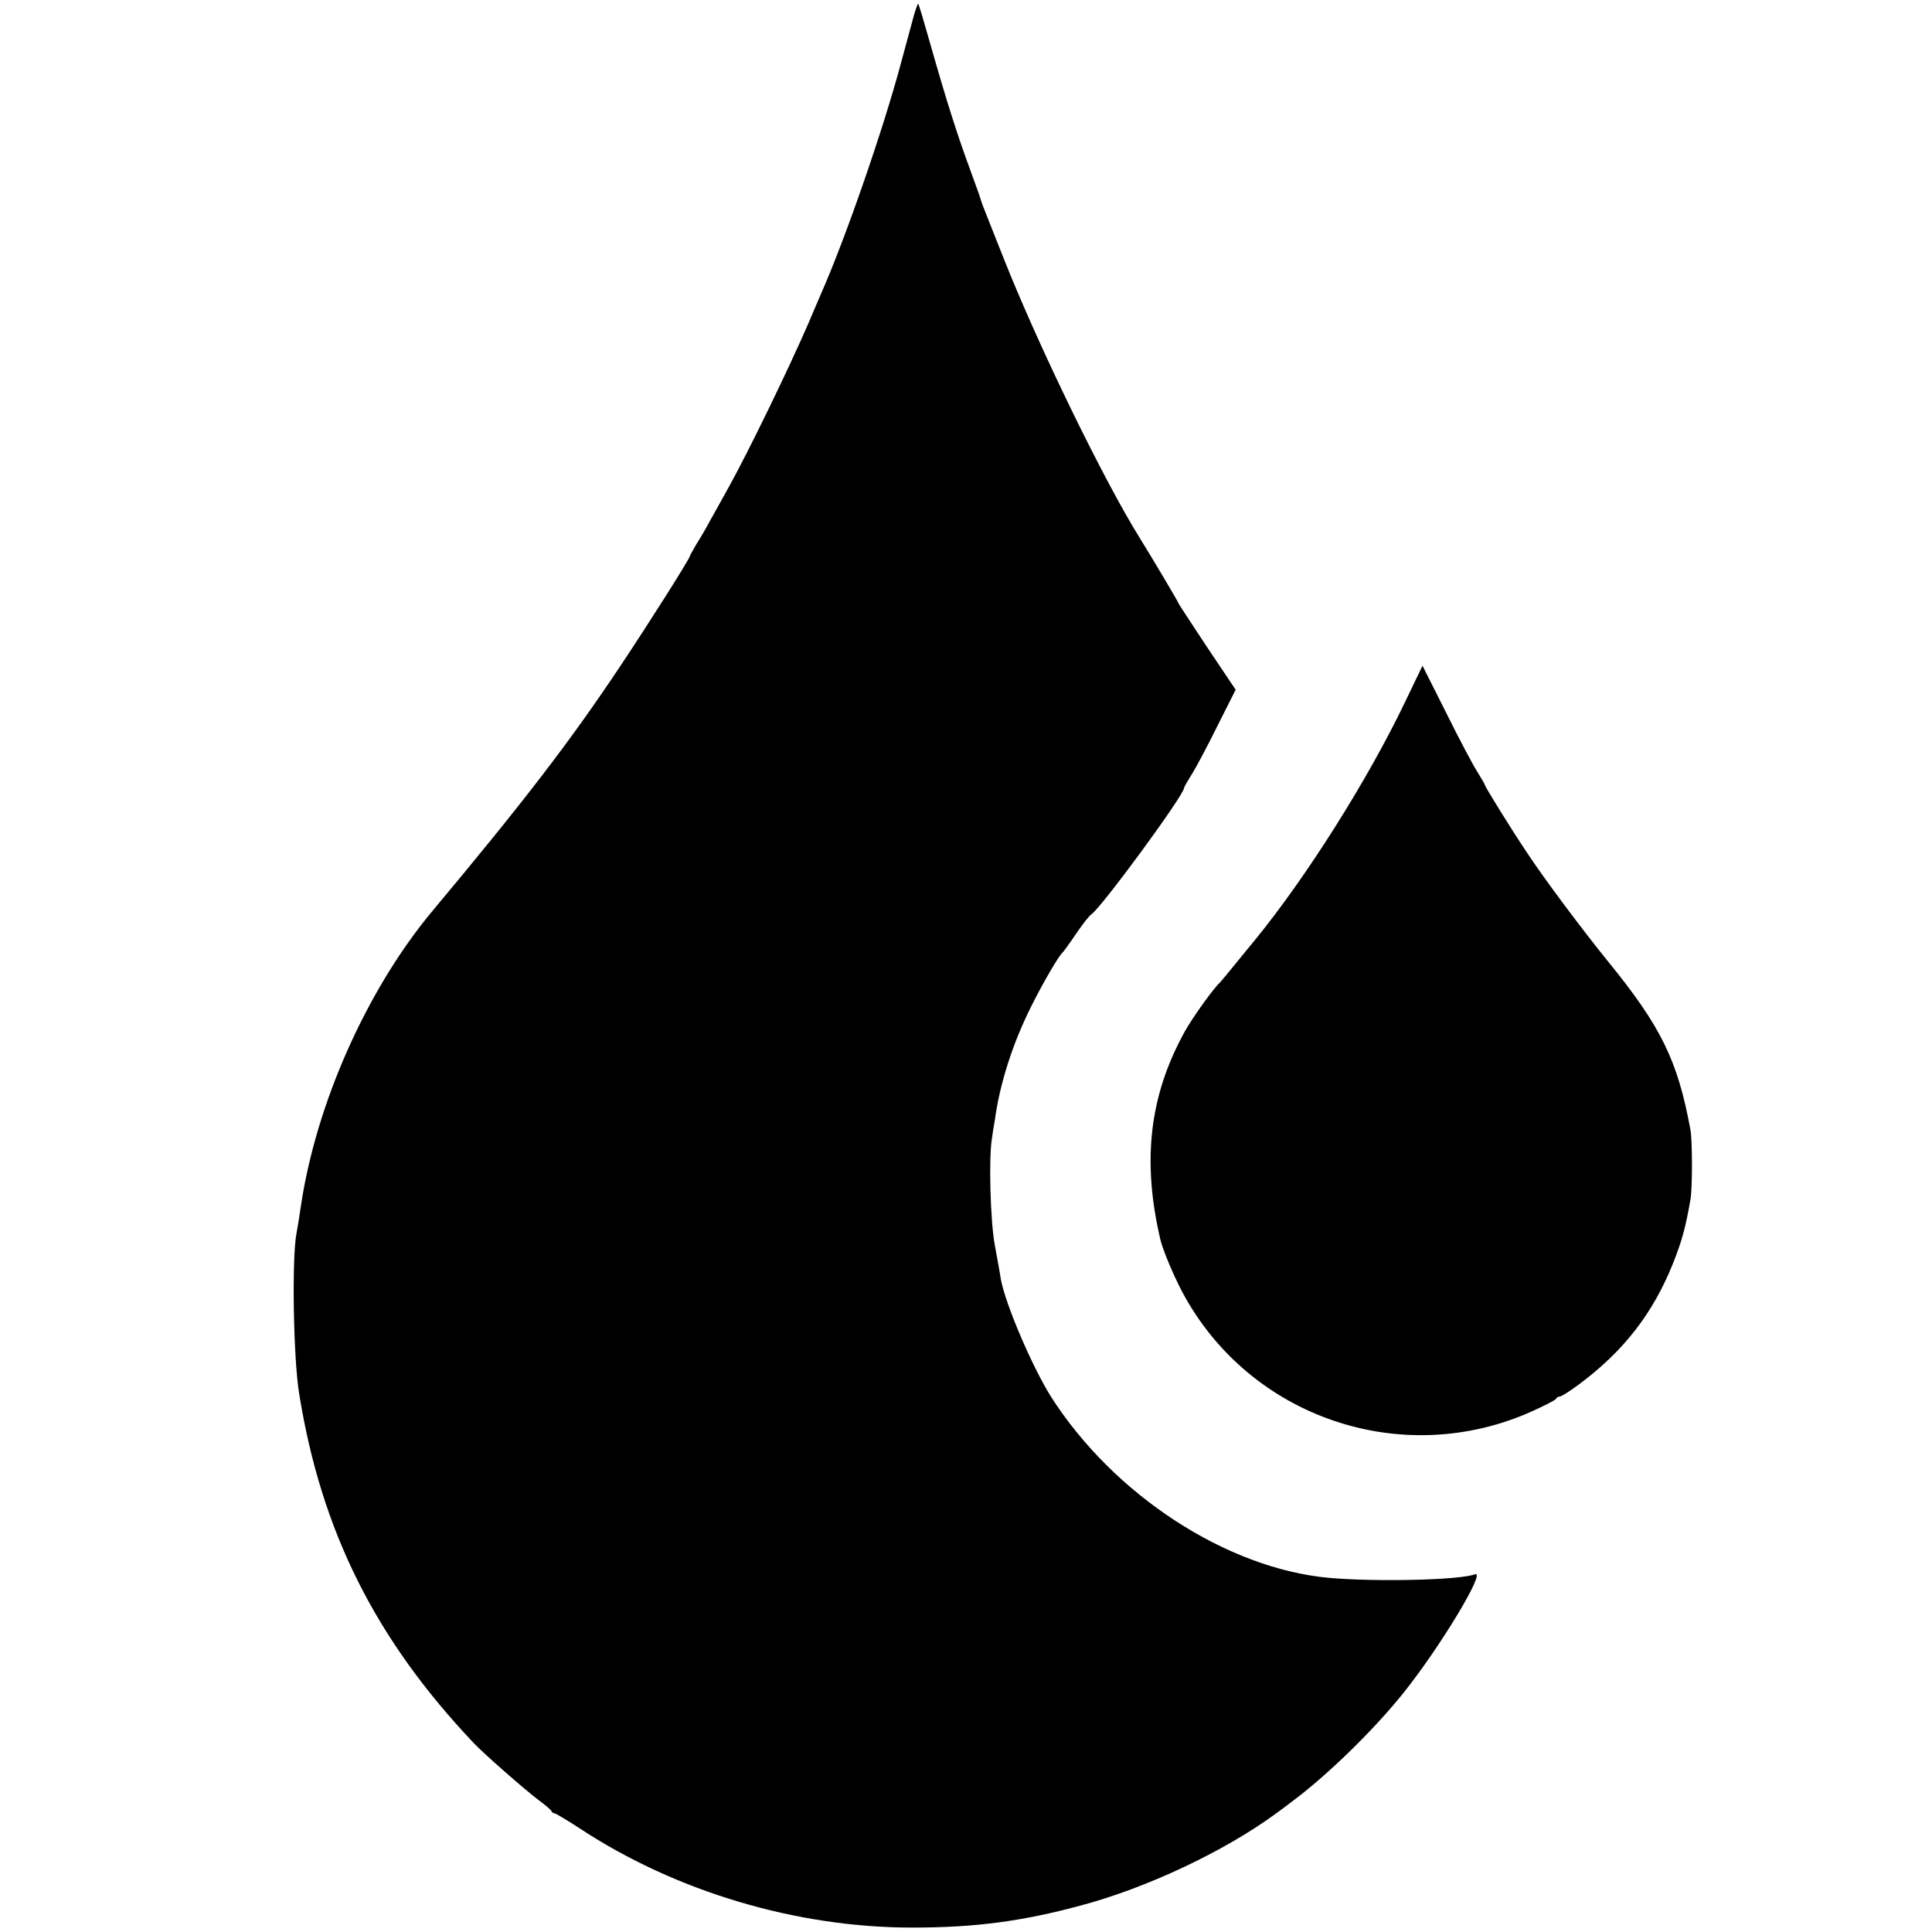
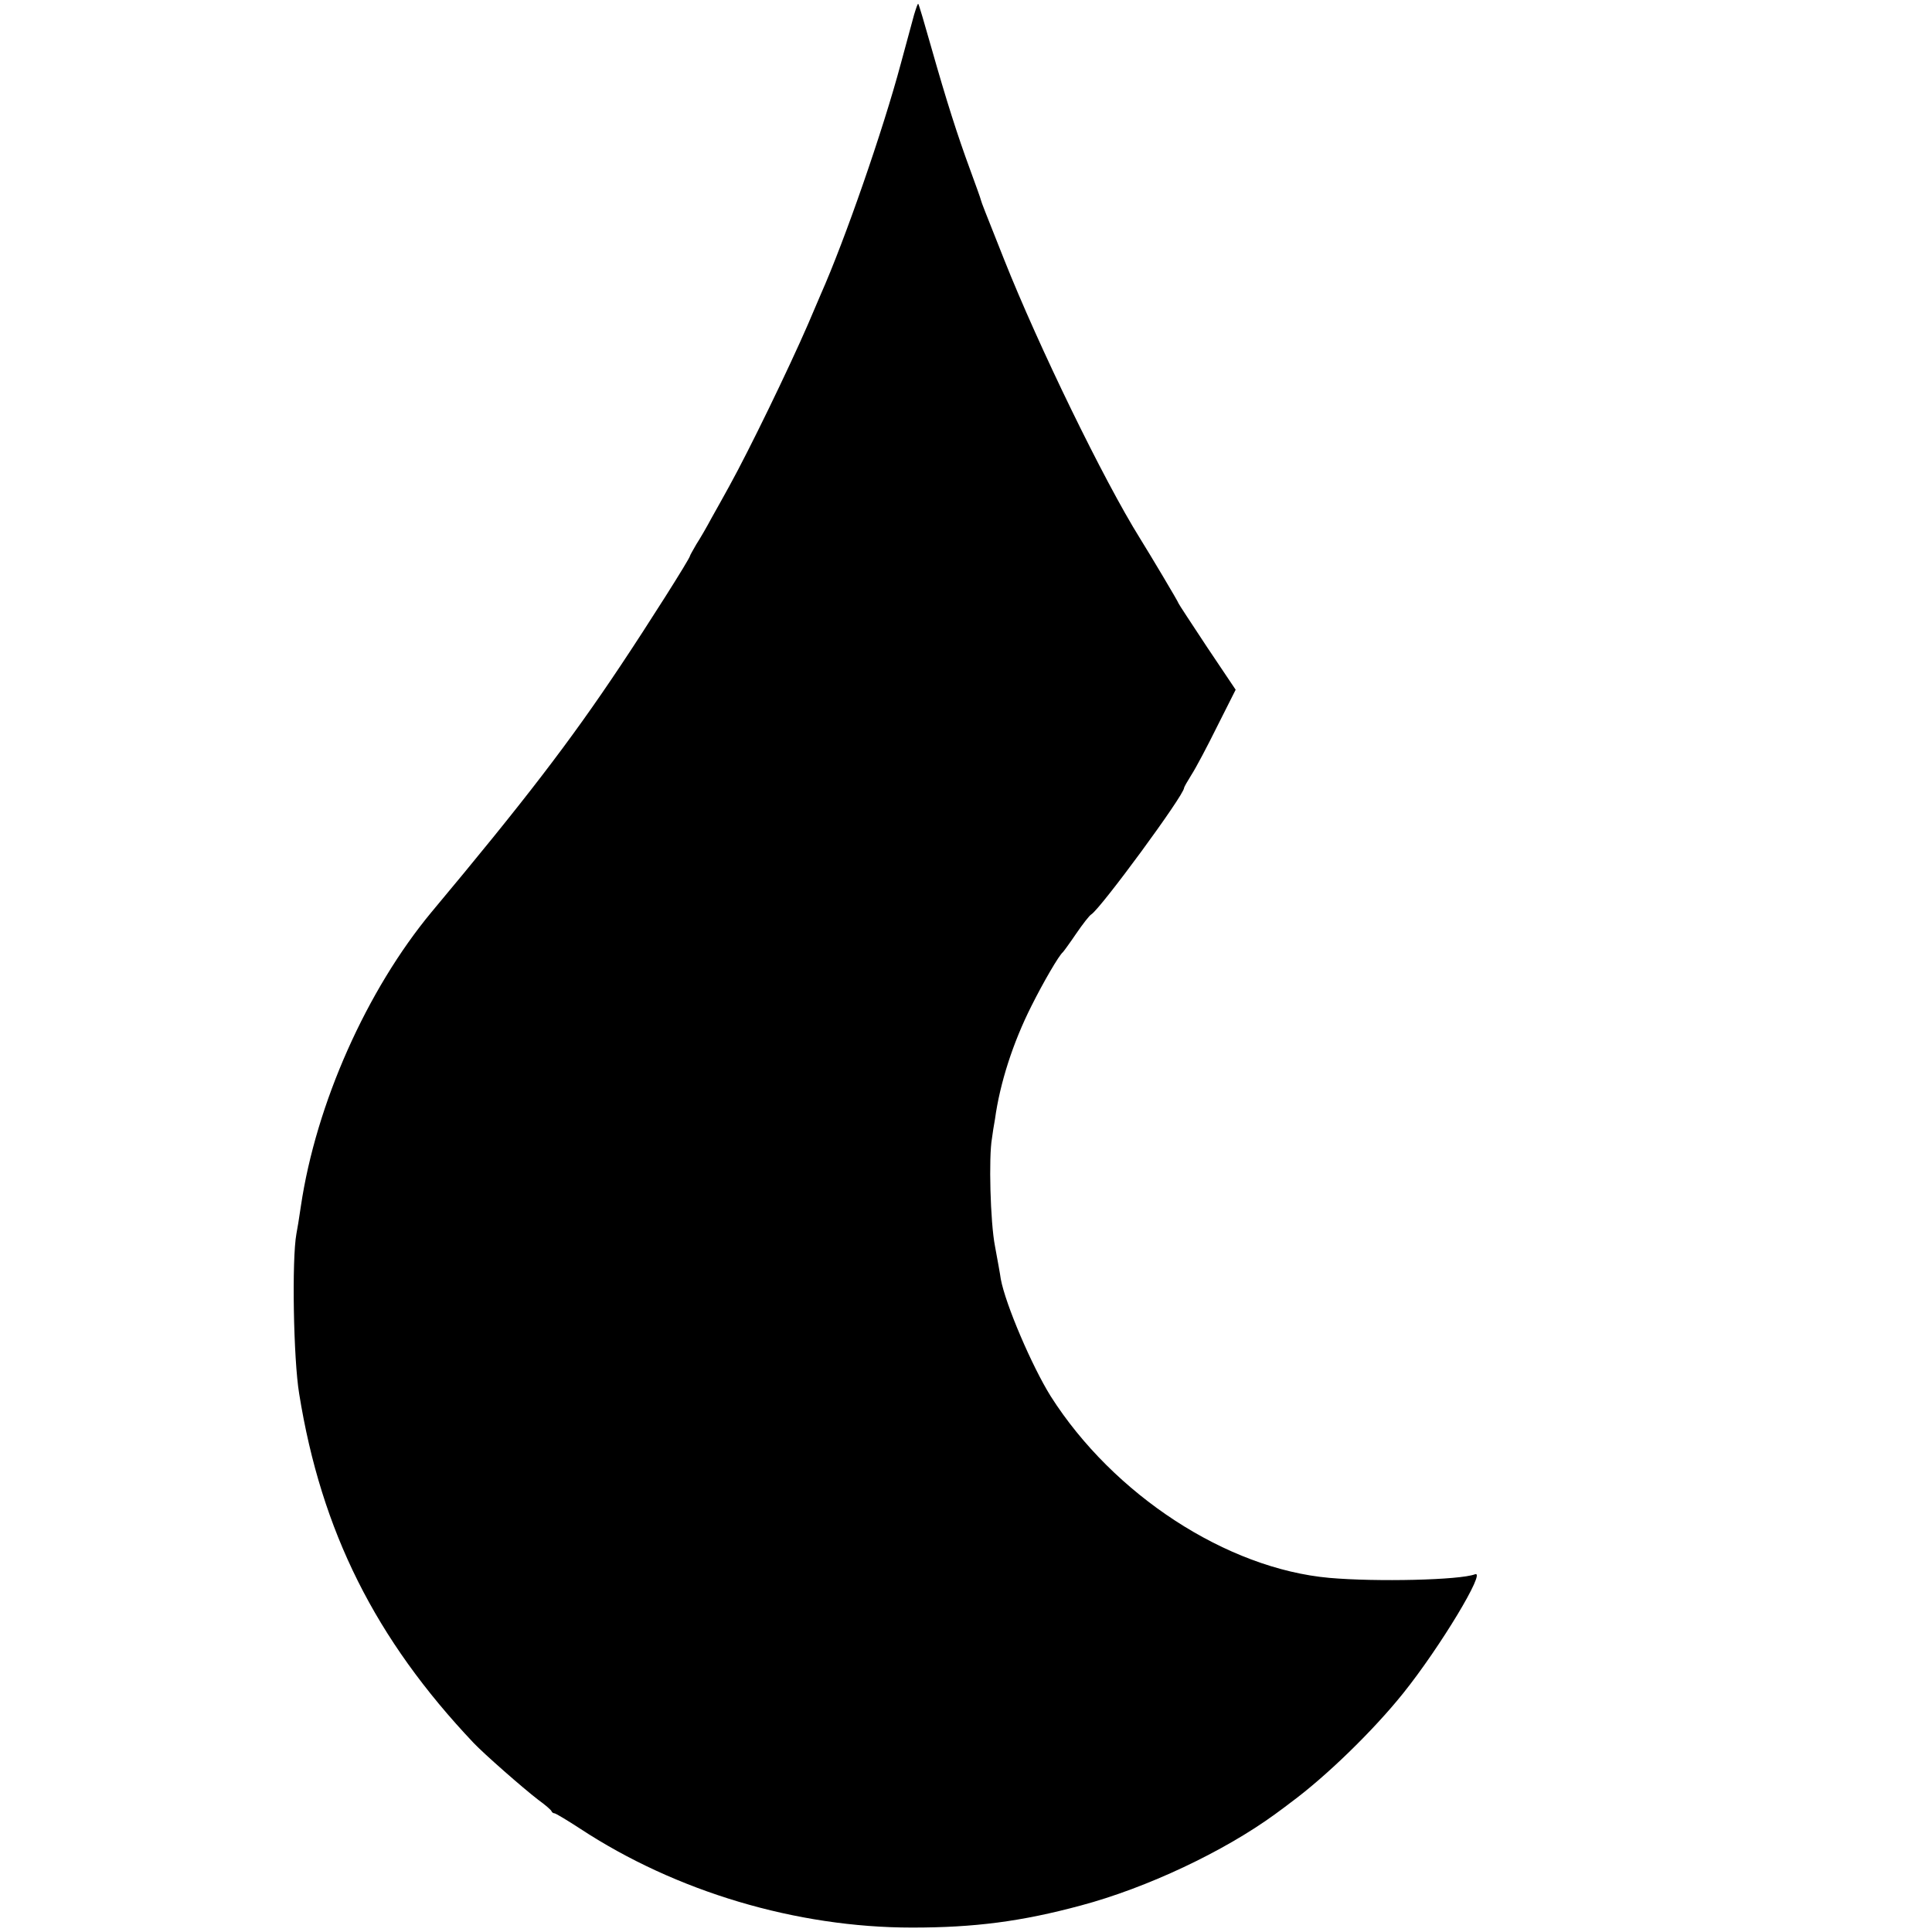
<svg xmlns="http://www.w3.org/2000/svg" version="1.0" width="700pt" height="700pt" viewBox="0 0 700 700" preserveAspectRatio="xMidYMid meet">
  <g transform="translate(0,700) scale(0.1,-0.1)" fill="#000000" stroke="none">
    <path d="M3312 6947 c-6 -23 -28 -103 -48 -177 -65 -243 -203 -640 -290 -836 -7 -16 -28 -66 -47 -110 -70 -161 -212 -454 -285 -586 -18 -32 -46 -84 -64 -115 -17 -32 -42 -75 -55 -95 -12 -21 -23 -40 -23 -42 0 -9 -154 -252 -253 -400 -182 -273 -347 -488 -683 -890 -235 -283 -419 -695 -474 -1067 -6 -41 -13 -85 -16 -99 -17 -92 -11 -454 10 -580 80 -498 276 -889 632 -1265 38 -40 178 -163 234 -206 25 -18 47 -37 48 -41 2 -5 7 -8 11 -8 4 0 46 -25 92 -55 348 -229 785 -359 1204 -359 226 0 396 22 611 80 240 64 519 196 704 331 25 18 50 37 55 41 128 94 300 261 409 397 134 167 303 448 260 431 -55 -21 -356 -28 -527 -13 -372 33 -783 301 -1010 658 -68 109 -164 333 -181 425 -2 16 -12 70 -21 119 -17 87 -23 323 -11 390 2 17 7 48 11 70 18 131 65 277 132 410 43 86 100 184 114 195 3 3 25 33 48 67 24 35 48 66 55 70 34 21 336 432 336 458 0 3 12 24 27 48 15 23 57 102 93 175 l67 133 -104 155 c-56 85 -103 156 -103 158 0 4 -102 175 -140 236 -131 210 -367 695 -492 1010 -73 184 -80 201 -84 215 -1 6 -19 55 -39 110 -46 125 -85 247 -141 444 -24 85 -45 156 -47 157 -2 2 -8 -16 -15 -39z" />
-     <path d="M5091 4457 c-135 -282 -357 -634 -545 -864 -8 -10 -39 -47 -68 -83 -29 -36 -55 -67 -58 -70 -21 -18 -96 -122 -126 -175 -129 -232 -157 -468 -90 -755 9 -39 47 -129 79 -190 243 -457 799 -646 1271 -432 44 20 83 40 84 44 2 5 8 8 13 8 6 0 36 19 67 42 164 121 272 260 345 444 31 79 44 125 62 229 7 40 7 212 0 250 -46 252 -106 375 -300 613 -90 111 -228 295 -292 392 -59 88 -153 240 -153 246 0 2 -12 23 -27 47 -15 23 -66 119 -113 214 l-86 171 -63 -131z" />
  </g>
</svg>